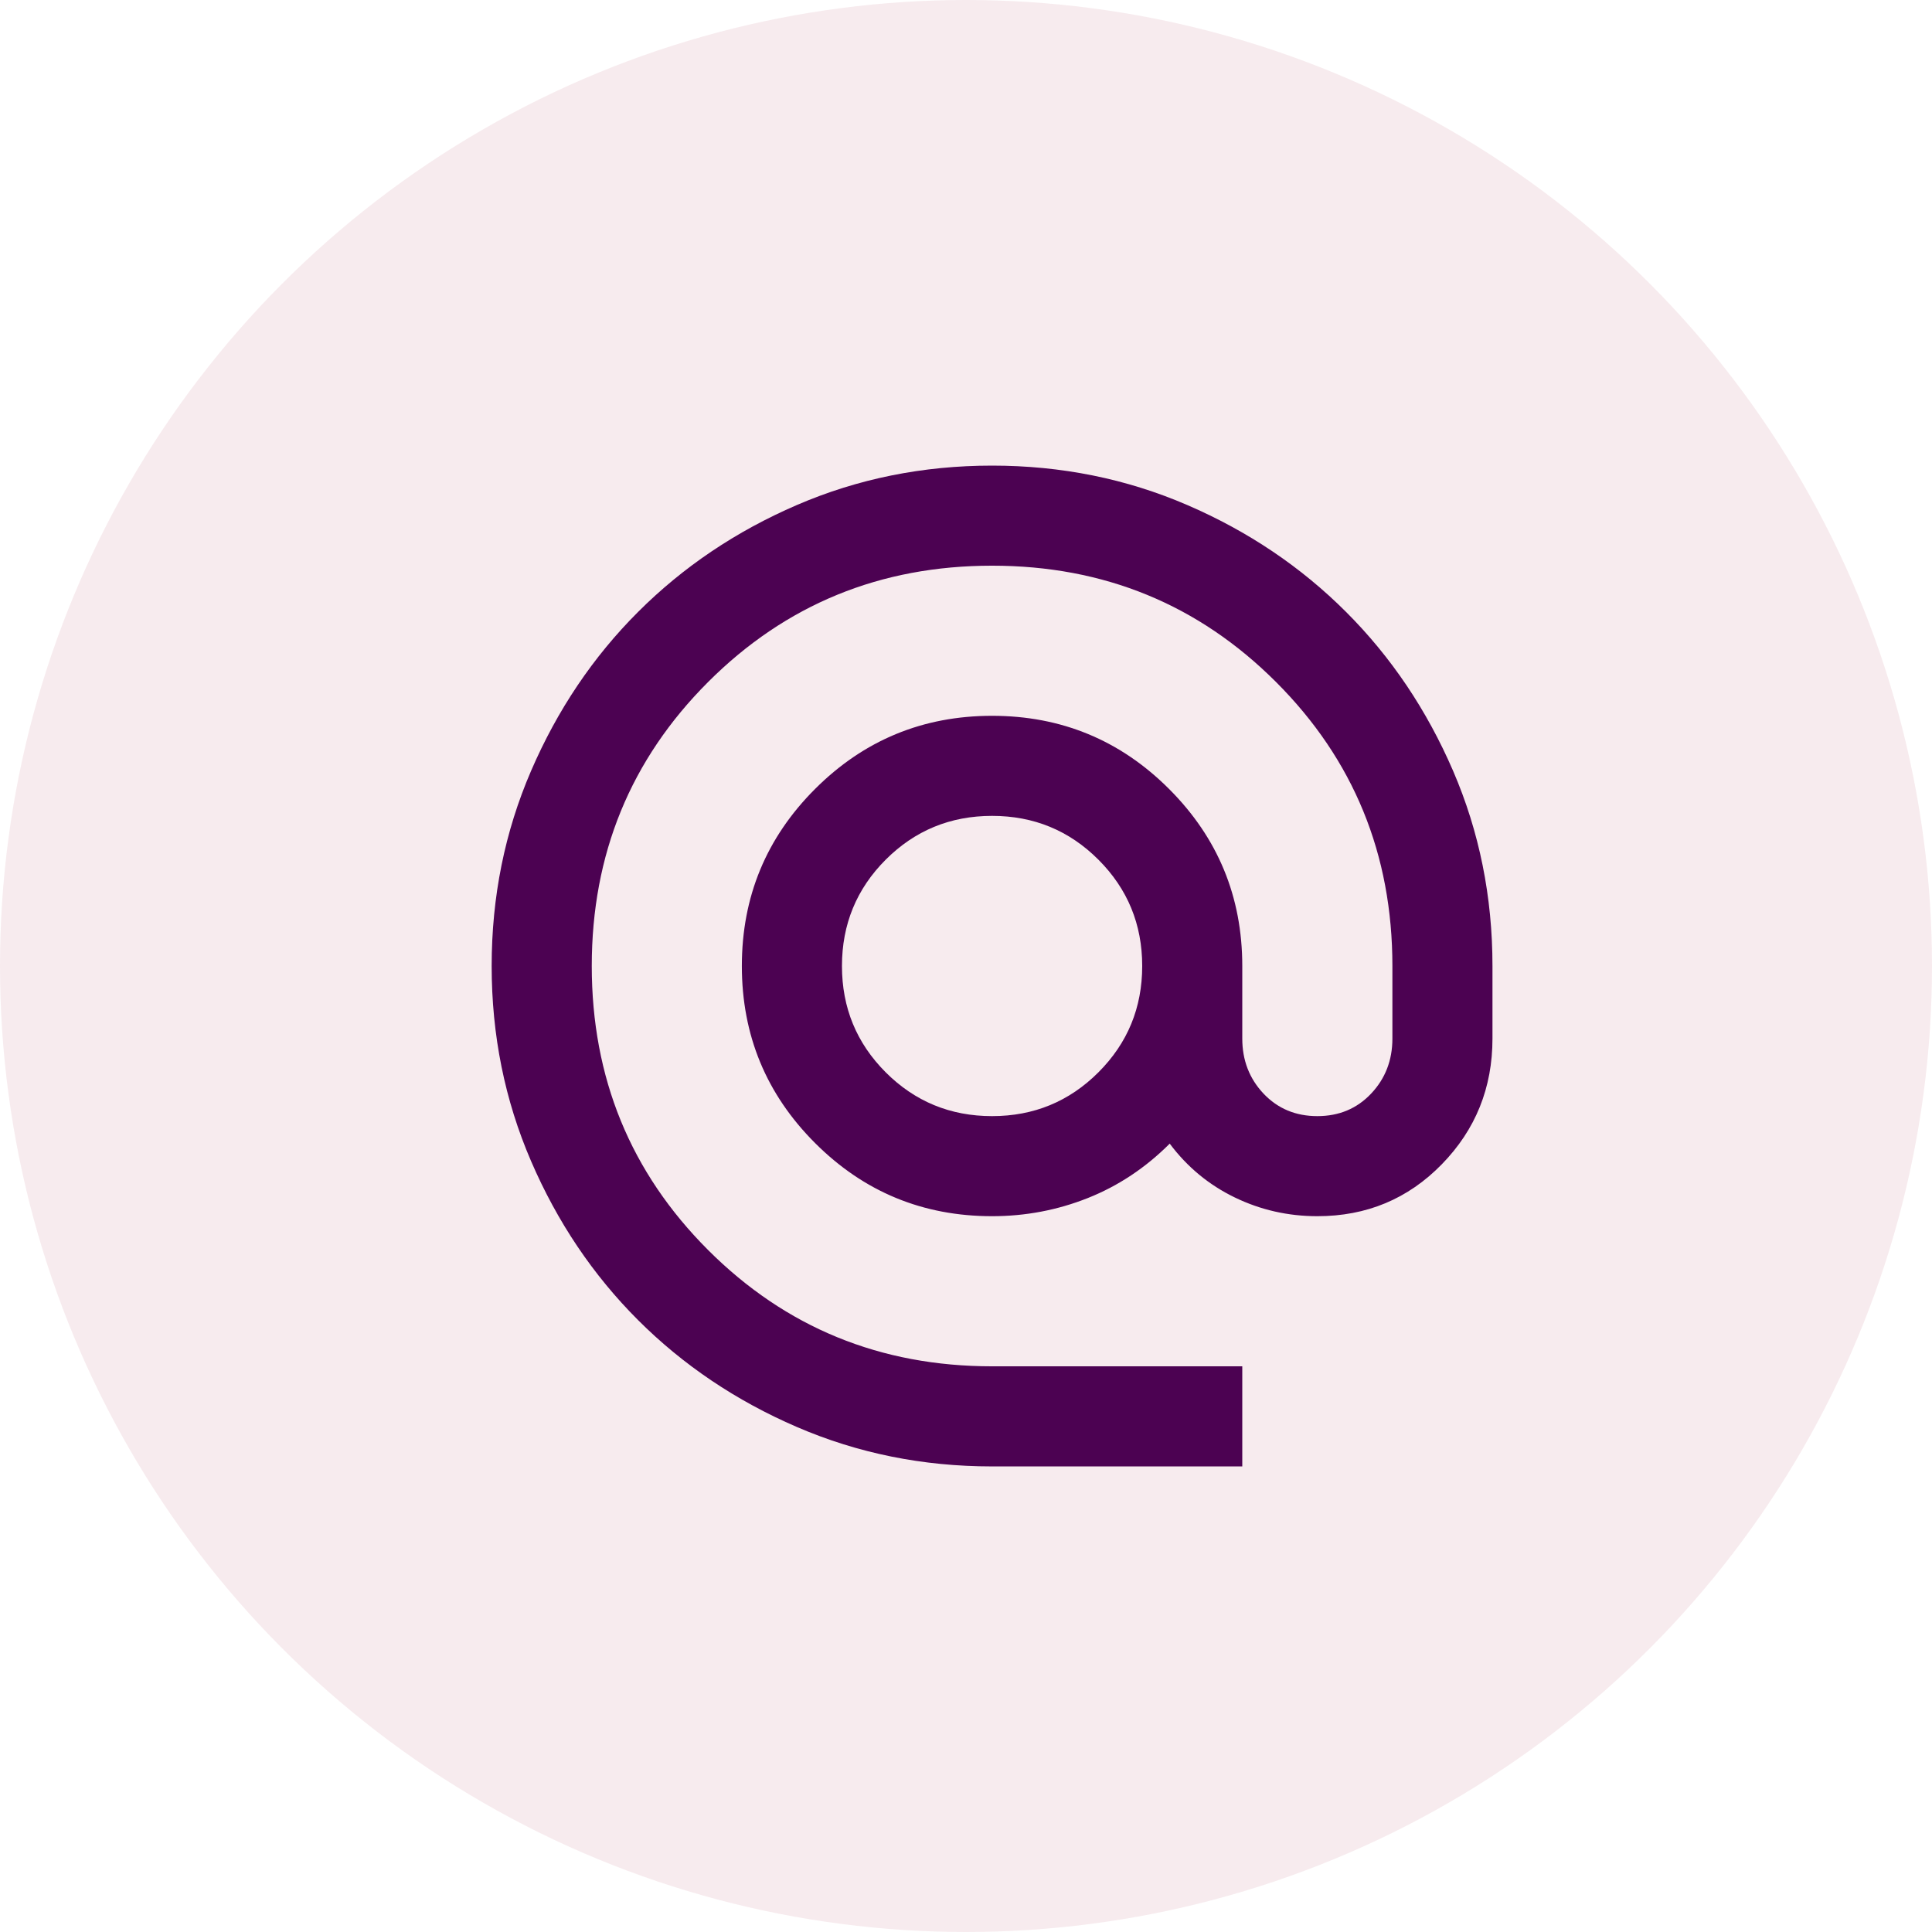
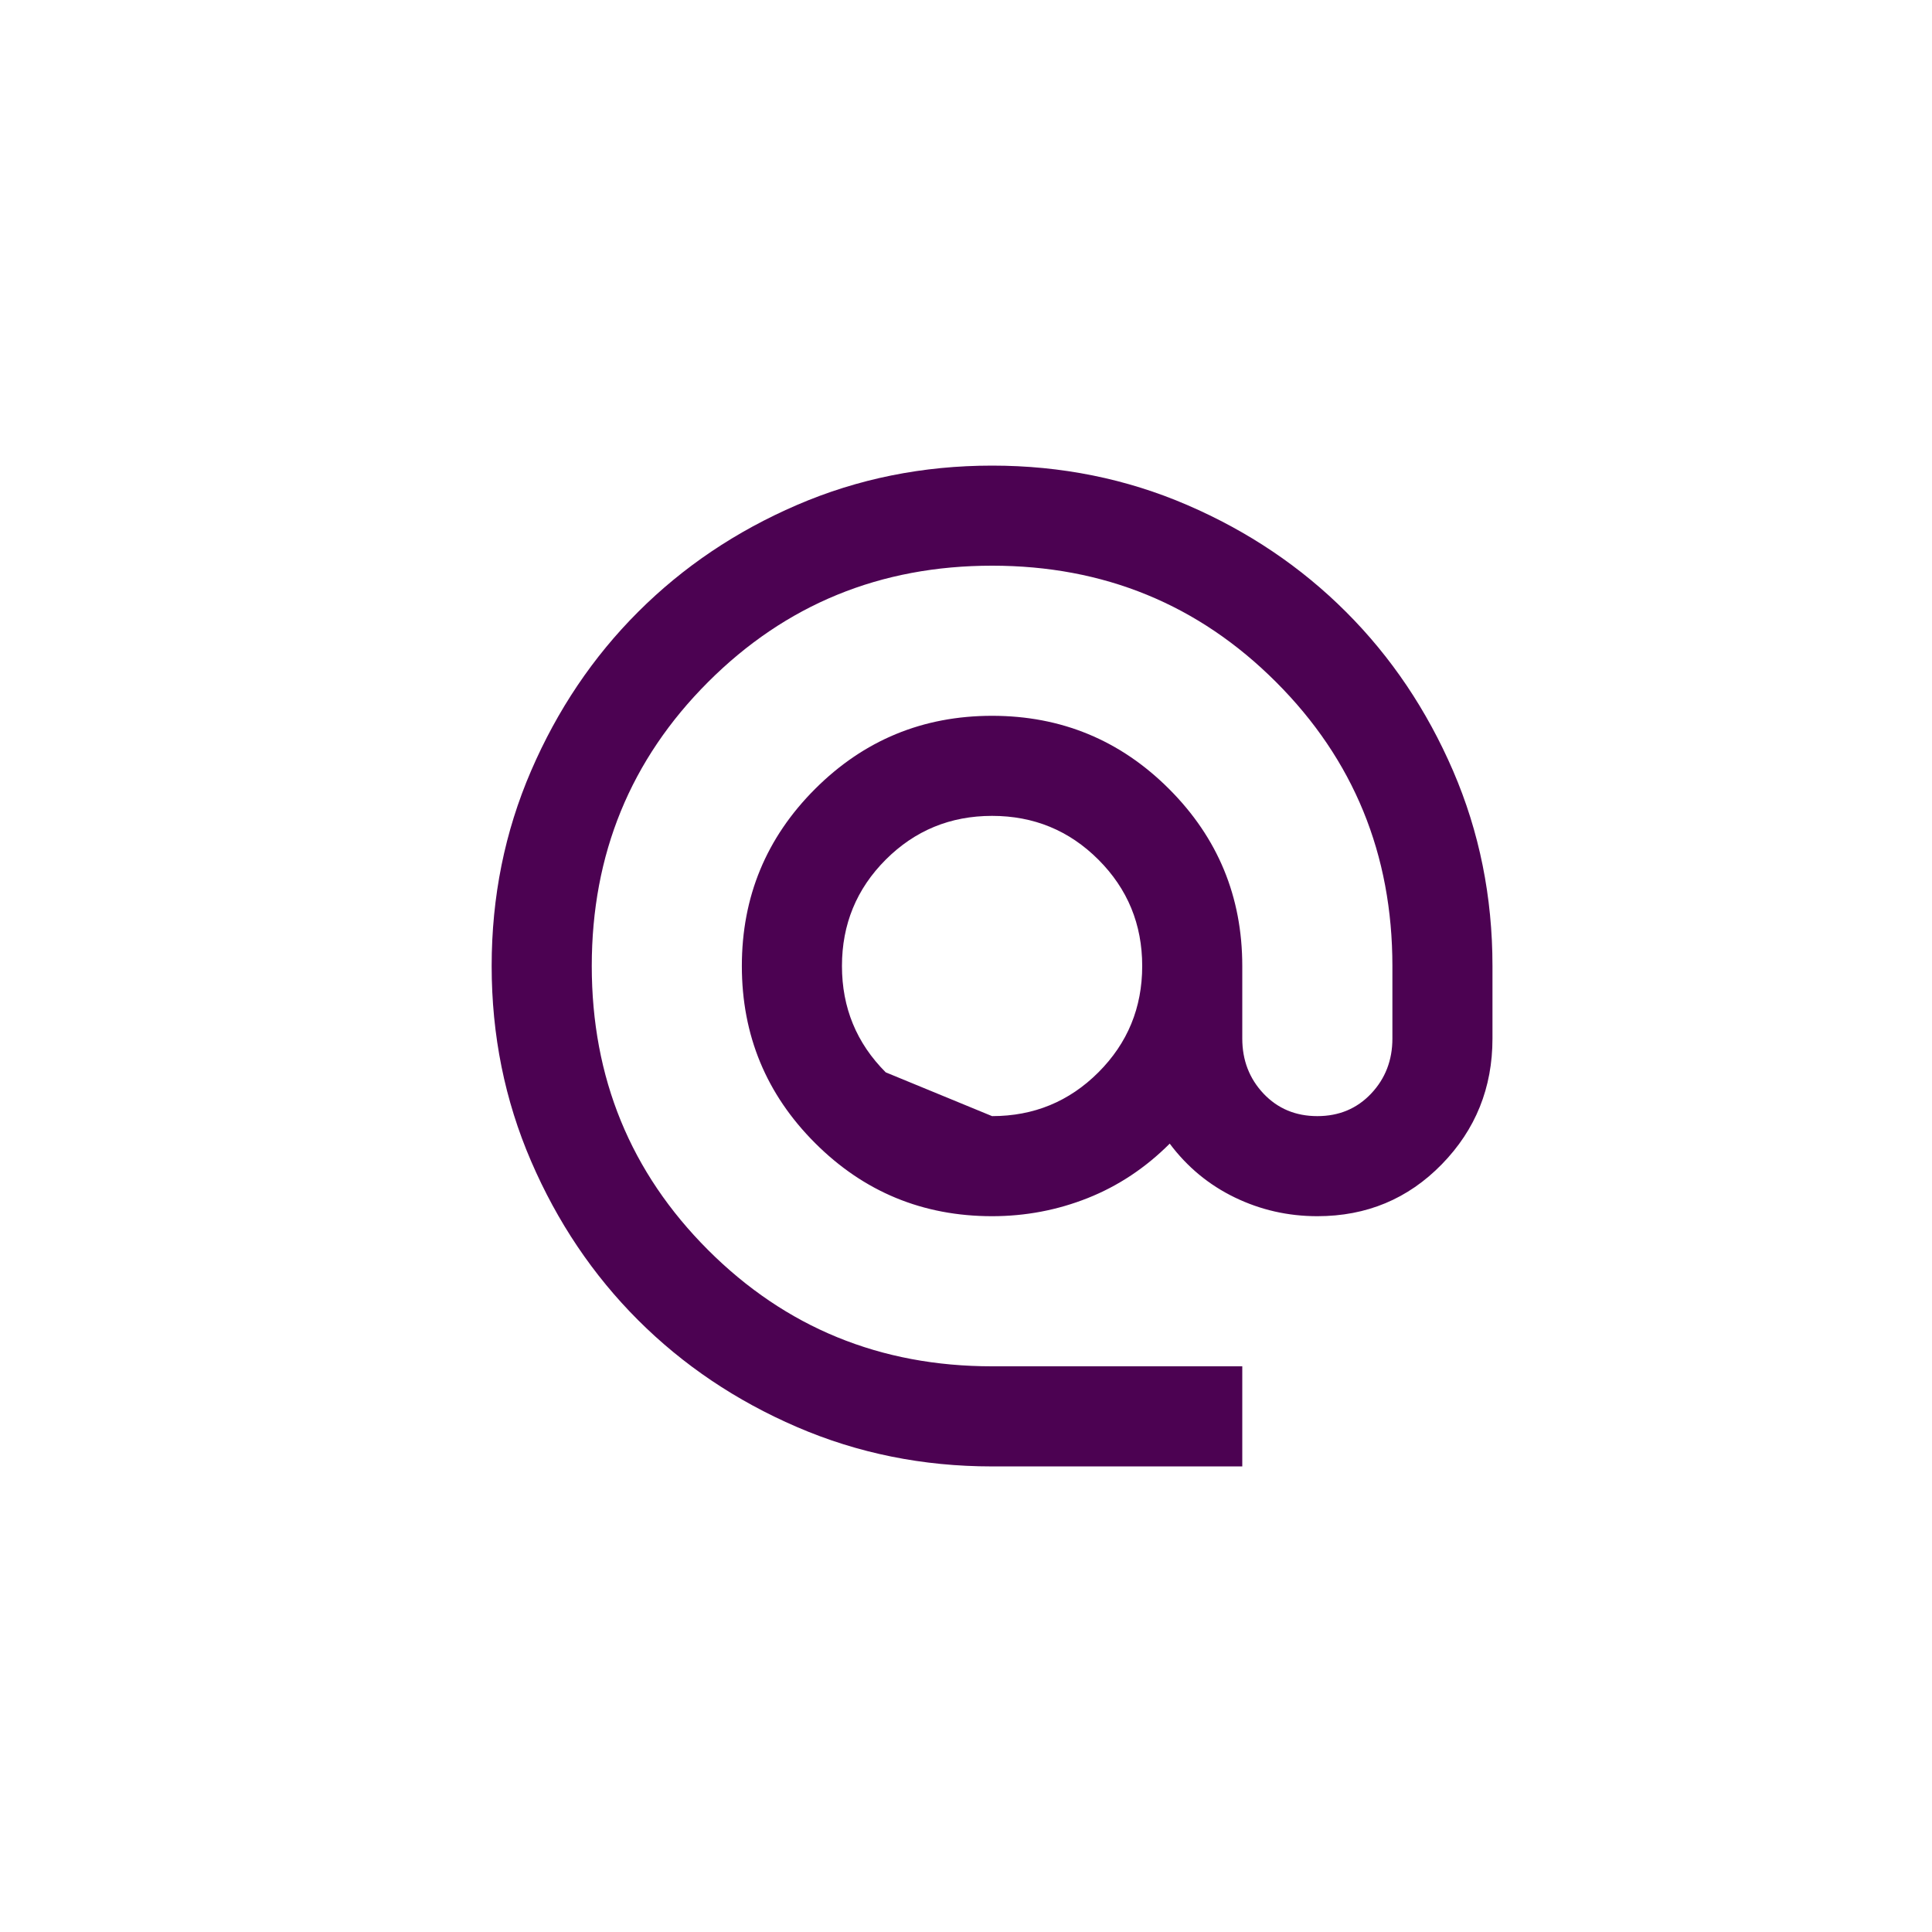
<svg xmlns="http://www.w3.org/2000/svg" width="54" height="54" viewBox="0 0 54 54" fill="none">
-   <circle cx="27" cy="27" r="27" fill="#960228" fill-opacity="0.08" />
  <mask id="mask0_894_1146" style="mask-type:alpha" maskUnits="userSpaceOnUse" x="10" y="10" width="35" height="34">
    <rect x="10.945" y="10.216" width="33.568" height="33.568" fill="#4C0252" />
  </mask>
  <g mask="url(#mask0_894_1146)">
-     <path d="M27.729 40.987C25.794 40.987 23.976 40.62 22.274 39.885C20.572 39.151 19.092 38.154 17.833 36.896C16.574 35.637 15.578 34.157 14.844 32.455C14.109 30.753 13.742 28.935 13.742 27C13.742 25.065 14.109 23.247 14.844 21.545C15.578 19.844 16.574 18.363 17.833 17.105C19.092 15.846 20.572 14.849 22.274 14.115C23.976 13.381 25.794 13.014 27.729 13.014C29.663 13.014 31.482 13.381 33.183 14.115C34.885 14.849 36.365 15.846 37.624 17.105C38.883 18.363 39.879 19.844 40.614 21.545C41.348 23.247 41.715 25.065 41.715 27V29.028C41.715 30.404 41.243 31.575 40.299 32.542C39.355 33.51 38.195 33.993 36.82 33.993C36.004 33.993 35.235 33.819 34.512 33.469C33.789 33.119 33.183 32.618 32.694 31.965C32.018 32.641 31.254 33.148 30.404 33.486C29.553 33.824 28.661 33.993 27.729 33.993C25.794 33.993 24.145 33.312 22.781 31.948C21.417 30.584 20.735 28.935 20.735 27C20.735 25.065 21.417 23.416 22.781 22.052C24.145 20.689 25.794 20.007 27.729 20.007C29.663 20.007 31.313 20.689 32.676 22.052C34.04 23.416 34.722 25.065 34.722 27V29.028C34.722 29.634 34.92 30.147 35.316 30.567C35.713 30.986 36.214 31.196 36.82 31.196C37.426 31.196 37.927 30.986 38.323 30.567C38.72 30.147 38.918 29.634 38.918 29.028V27C38.918 23.877 37.834 21.231 35.666 19.063C33.498 16.895 30.852 15.811 27.729 15.811C24.605 15.811 21.959 16.895 19.791 19.063C17.623 21.231 16.54 23.877 16.54 27C16.54 30.124 17.623 32.77 19.791 34.938C21.959 37.105 24.605 38.189 27.729 38.189H34.722V40.987H27.729ZM27.729 31.196C28.894 31.196 29.885 30.788 30.701 29.972C31.517 29.156 31.925 28.166 31.925 27C31.925 25.835 31.517 24.844 30.701 24.028C29.885 23.212 28.894 22.804 27.729 22.804C26.563 22.804 25.572 23.212 24.756 24.028C23.941 24.844 23.533 25.835 23.533 27C23.533 28.166 23.941 29.156 24.756 29.972C25.572 30.788 26.563 31.196 27.729 31.196Z" fill="#4C0252" />
+     <path d="M27.729 40.987C25.794 40.987 23.976 40.62 22.274 39.885C20.572 39.151 19.092 38.154 17.833 36.896C16.574 35.637 15.578 34.157 14.844 32.455C14.109 30.753 13.742 28.935 13.742 27C13.742 25.065 14.109 23.247 14.844 21.545C15.578 19.844 16.574 18.363 17.833 17.105C19.092 15.846 20.572 14.849 22.274 14.115C23.976 13.381 25.794 13.014 27.729 13.014C29.663 13.014 31.482 13.381 33.183 14.115C34.885 14.849 36.365 15.846 37.624 17.105C38.883 18.363 39.879 19.844 40.614 21.545C41.348 23.247 41.715 25.065 41.715 27V29.028C41.715 30.404 41.243 31.575 40.299 32.542C39.355 33.51 38.195 33.993 36.82 33.993C36.004 33.993 35.235 33.819 34.512 33.469C33.789 33.119 33.183 32.618 32.694 31.965C32.018 32.641 31.254 33.148 30.404 33.486C29.553 33.824 28.661 33.993 27.729 33.993C25.794 33.993 24.145 33.312 22.781 31.948C21.417 30.584 20.735 28.935 20.735 27C20.735 25.065 21.417 23.416 22.781 22.052C24.145 20.689 25.794 20.007 27.729 20.007C29.663 20.007 31.313 20.689 32.676 22.052C34.04 23.416 34.722 25.065 34.722 27V29.028C34.722 29.634 34.92 30.147 35.316 30.567C35.713 30.986 36.214 31.196 36.82 31.196C37.426 31.196 37.927 30.986 38.323 30.567C38.72 30.147 38.918 29.634 38.918 29.028V27C38.918 23.877 37.834 21.231 35.666 19.063C33.498 16.895 30.852 15.811 27.729 15.811C24.605 15.811 21.959 16.895 19.791 19.063C17.623 21.231 16.54 23.877 16.54 27C16.54 30.124 17.623 32.77 19.791 34.938C21.959 37.105 24.605 38.189 27.729 38.189H34.722V40.987H27.729ZM27.729 31.196C28.894 31.196 29.885 30.788 30.701 29.972C31.517 29.156 31.925 28.166 31.925 27C31.925 25.835 31.517 24.844 30.701 24.028C29.885 23.212 28.894 22.804 27.729 22.804C26.563 22.804 25.572 23.212 24.756 24.028C23.941 24.844 23.533 25.835 23.533 27C23.533 28.166 23.941 29.156 24.756 29.972Z" fill="#4C0252" />
  </g>
</svg>